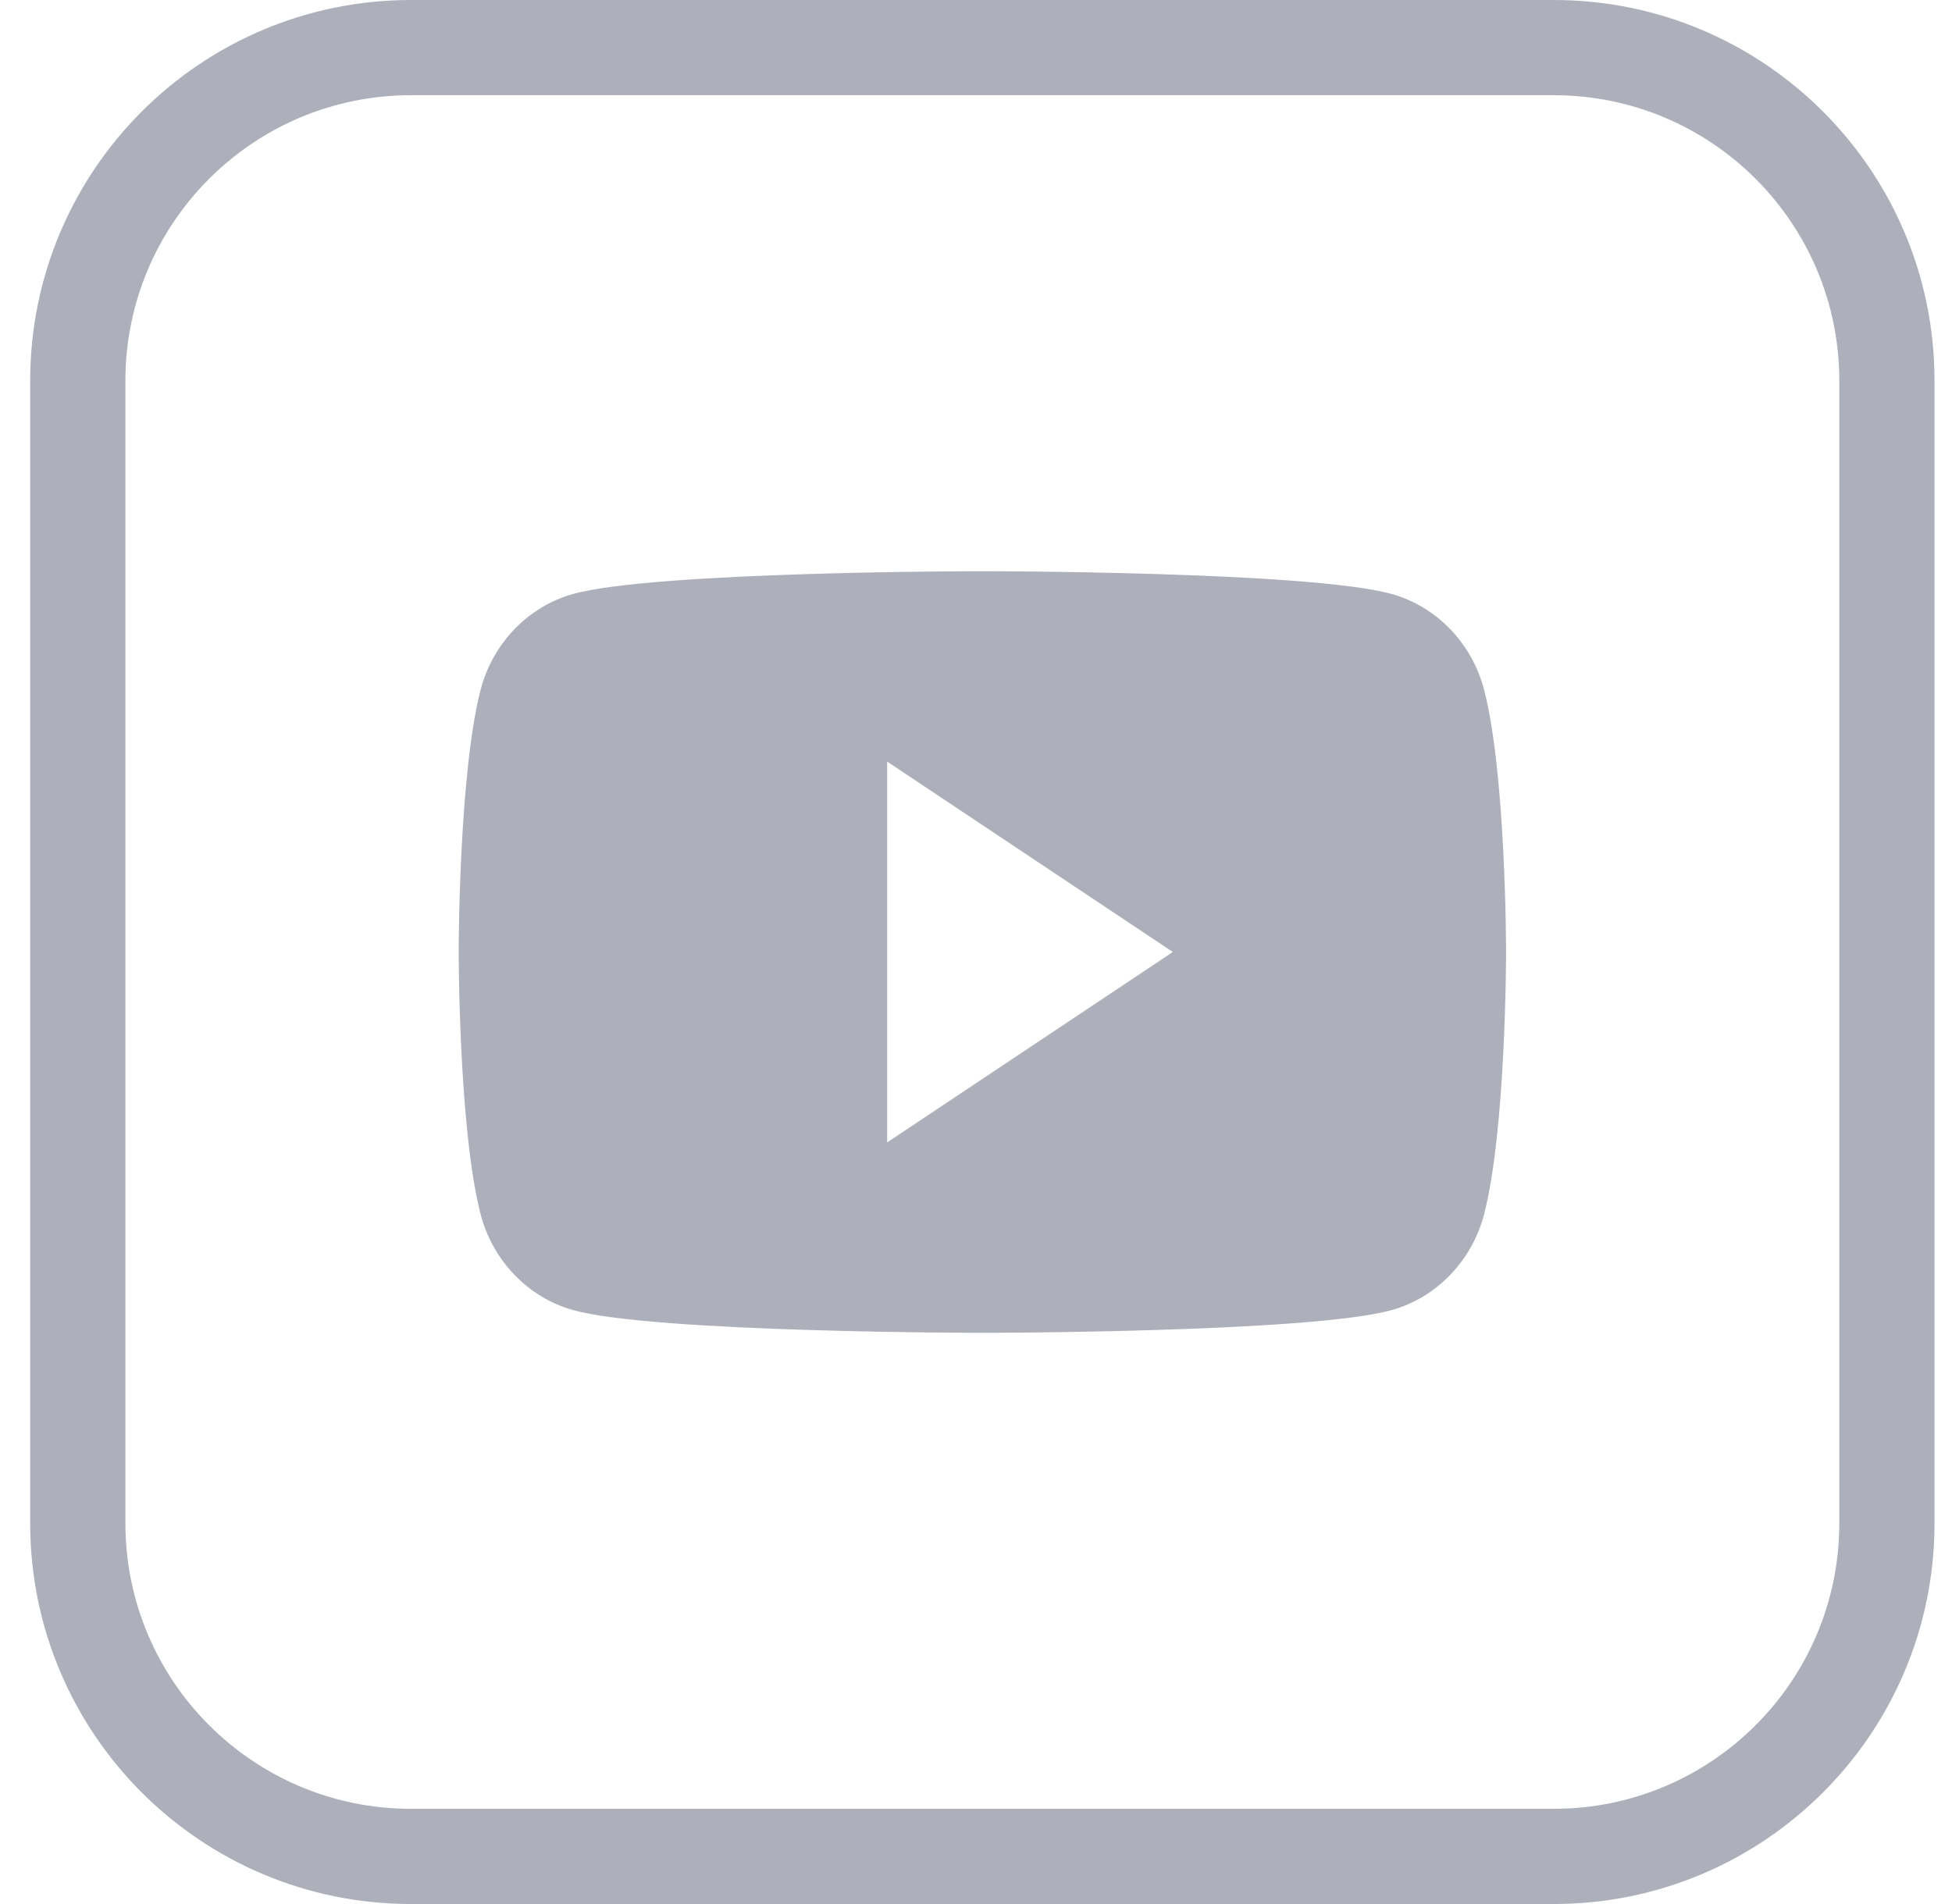
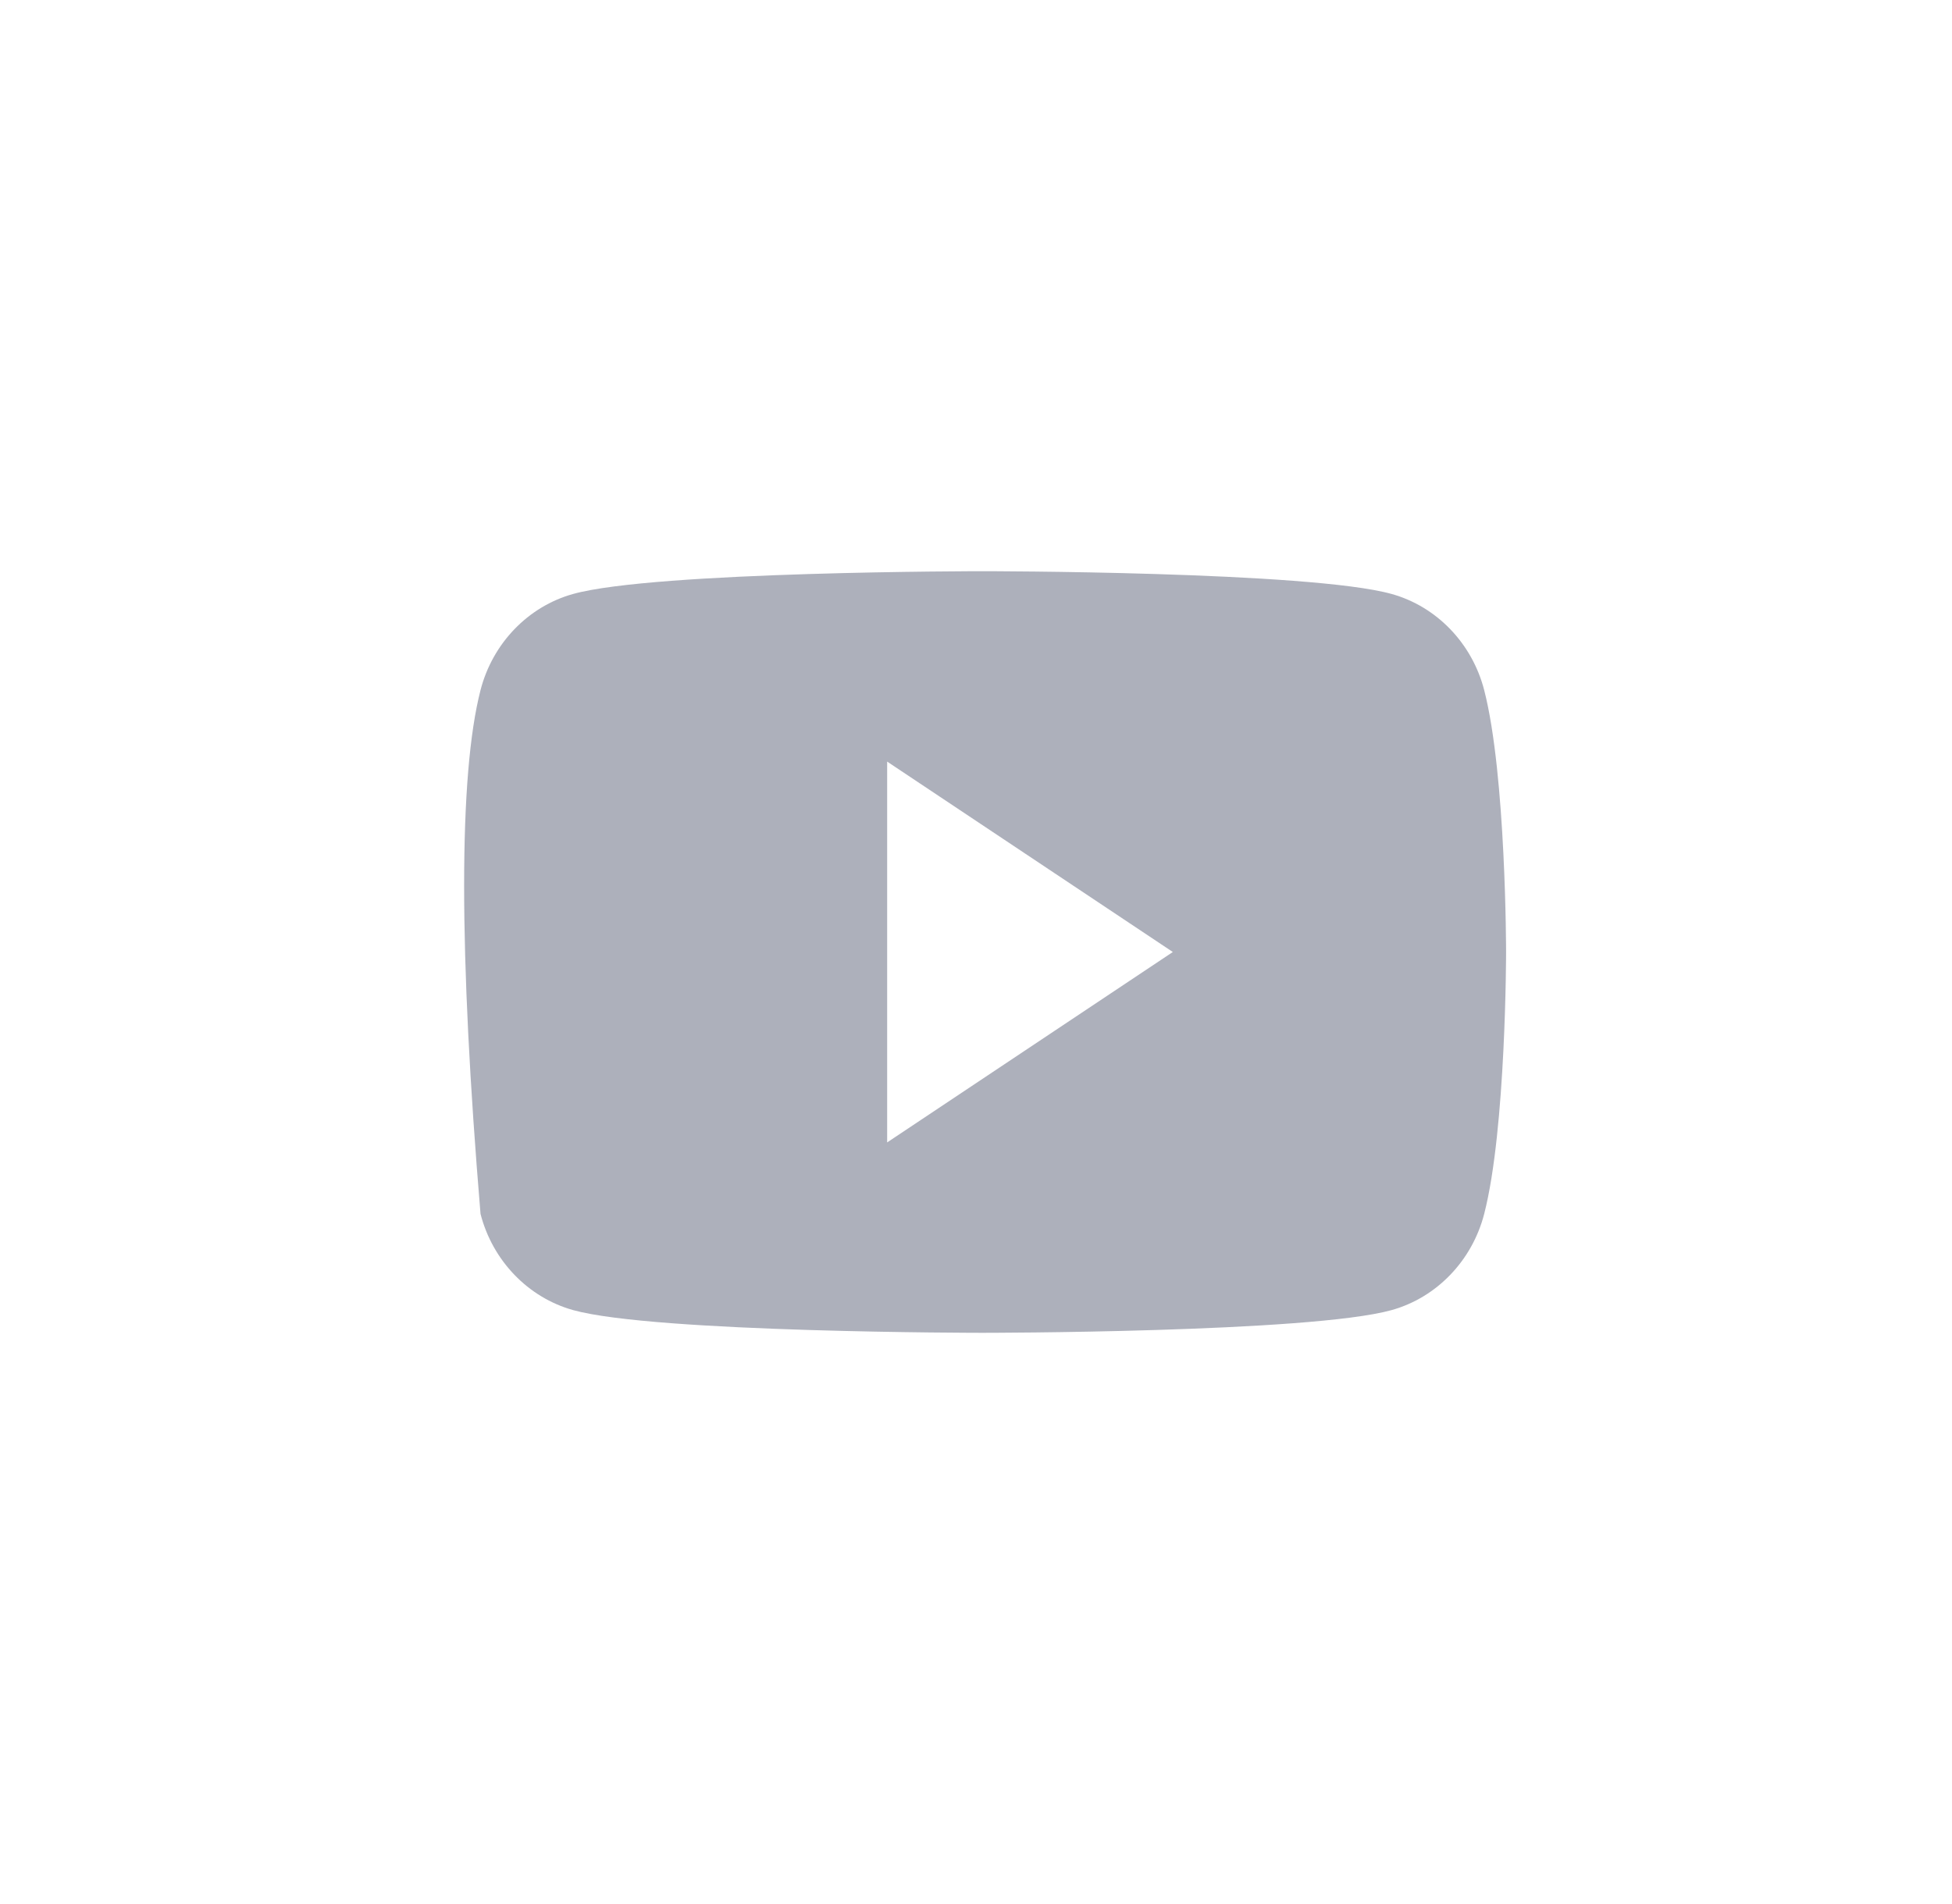
<svg xmlns="http://www.w3.org/2000/svg" width="41" height="40" viewBox="0 0 41 40" fill="none">
-   <path fill-rule="evenodd" clip-rule="evenodd" d="M29.229 12.478C30.175 12.741 30.921 13.515 31.174 14.498C31.634 16.281 31.634 20 31.634 20C31.634 20 31.634 23.719 31.174 25.502C30.921 26.485 30.175 27.259 29.229 27.523C27.513 28 20.634 28 20.634 28C20.634 28 13.754 28 12.038 27.523C11.092 27.259 10.346 26.485 10.093 25.502C9.634 23.719 9.634 20 9.634 20C9.634 20 9.634 16.281 10.093 14.498C10.346 13.515 11.092 12.741 12.038 12.478C13.754 12 20.634 12 20.634 12C20.634 12 27.513 12 29.229 12.478ZM24.634 20L18.634 16V24L24.634 20Z" fill="#ADB0BB" />
-   <path fill-rule="evenodd" clip-rule="evenodd" d="M32.633 2H8.634C5.32 2 2.634 4.686 2.634 8V32C2.634 35.314 5.32 38 8.634 38H32.633C35.947 38 38.633 35.314 38.633 32V8C38.633 4.686 35.947 2 32.633 2ZM8.634 0C4.215 0 0.634 3.582 0.634 8V32C0.634 36.418 4.215 40 8.634 40H32.633C37.052 40 40.633 36.418 40.633 32V8C40.633 3.582 37.052 0 32.633 0H8.634Z" fill="#ADB0BB" />
+   <path fill-rule="evenodd" clip-rule="evenodd" d="M29.229 12.478C30.175 12.741 30.921 13.515 31.174 14.498C31.634 16.281 31.634 20 31.634 20C31.634 20 31.634 23.719 31.174 25.502C30.921 26.485 30.175 27.259 29.229 27.523C27.513 28 20.634 28 20.634 28C20.634 28 13.754 28 12.038 27.523C11.092 27.259 10.346 26.485 10.093 25.502C9.634 20 9.634 16.281 10.093 14.498C10.346 13.515 11.092 12.741 12.038 12.478C13.754 12 20.634 12 20.634 12C20.634 12 27.513 12 29.229 12.478ZM24.634 20L18.634 16V24L24.634 20Z" fill="#ADB0BB" />
</svg>